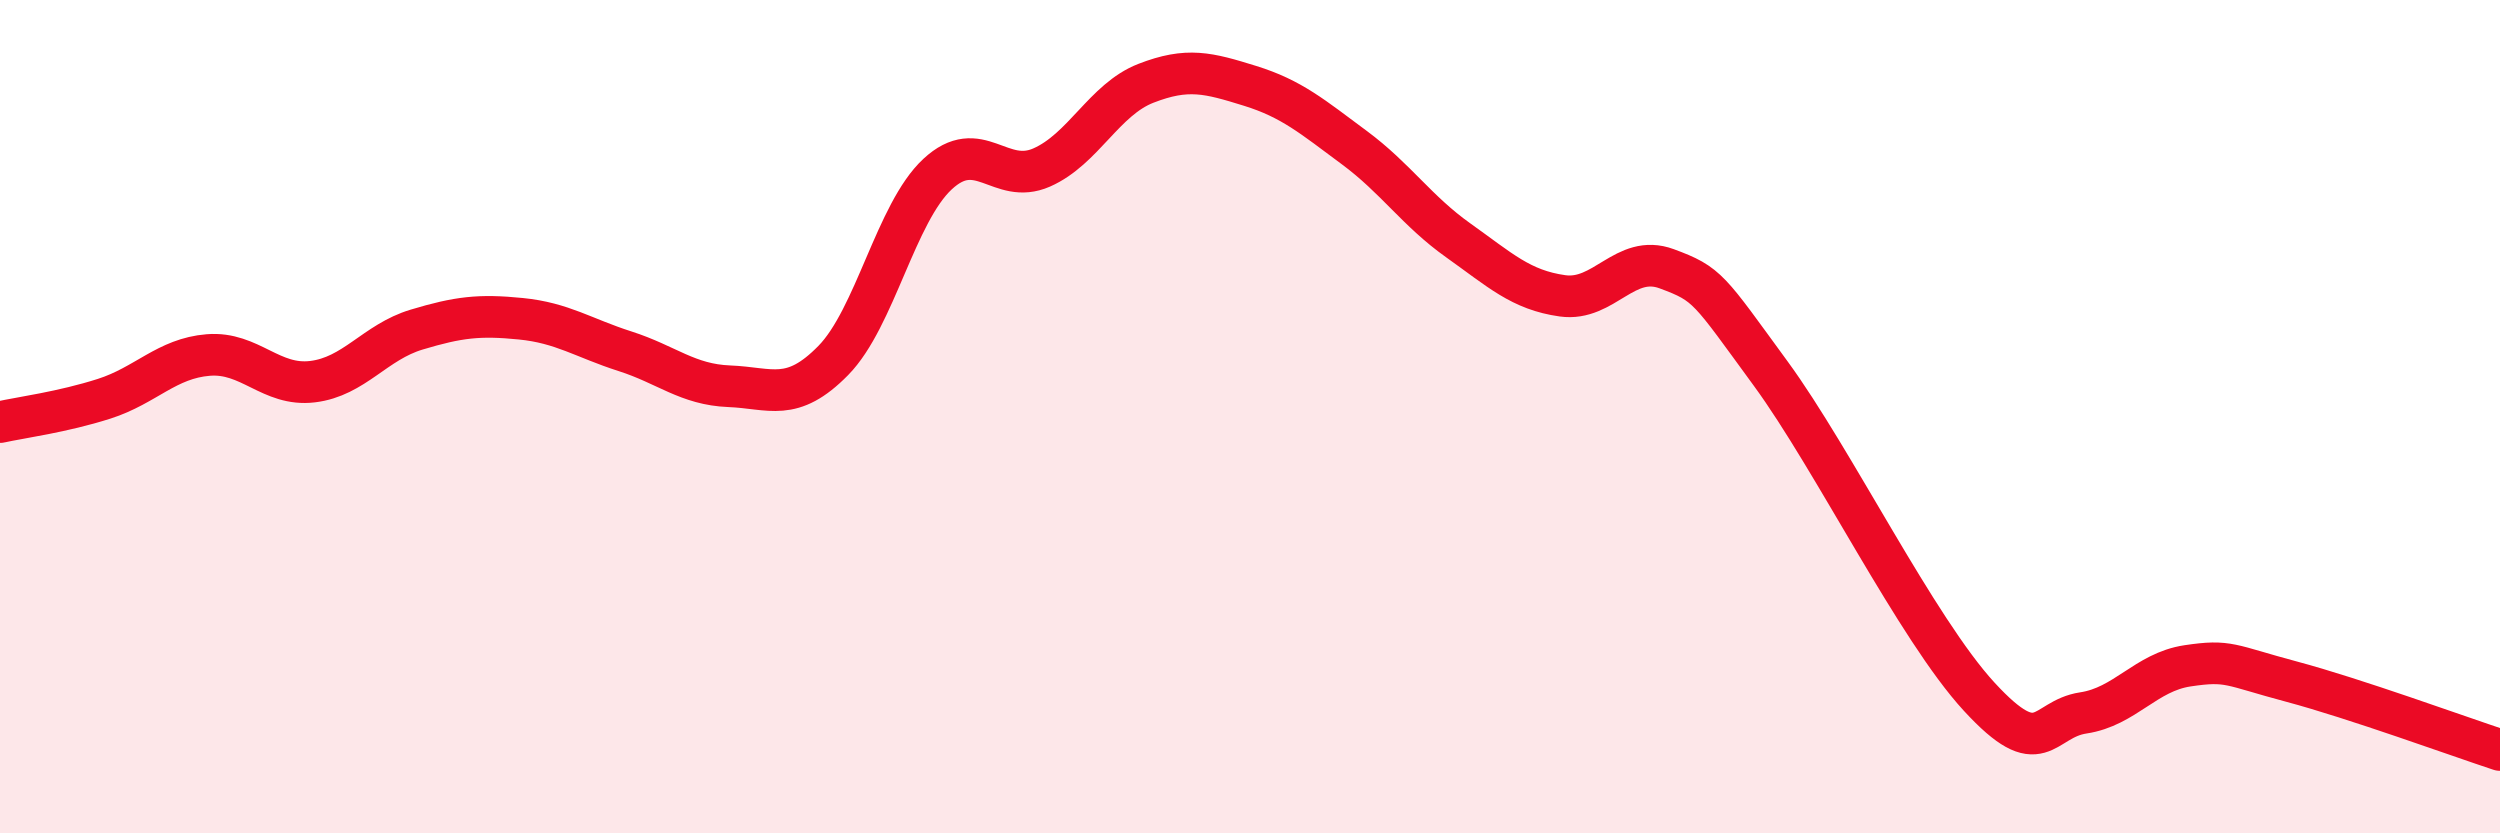
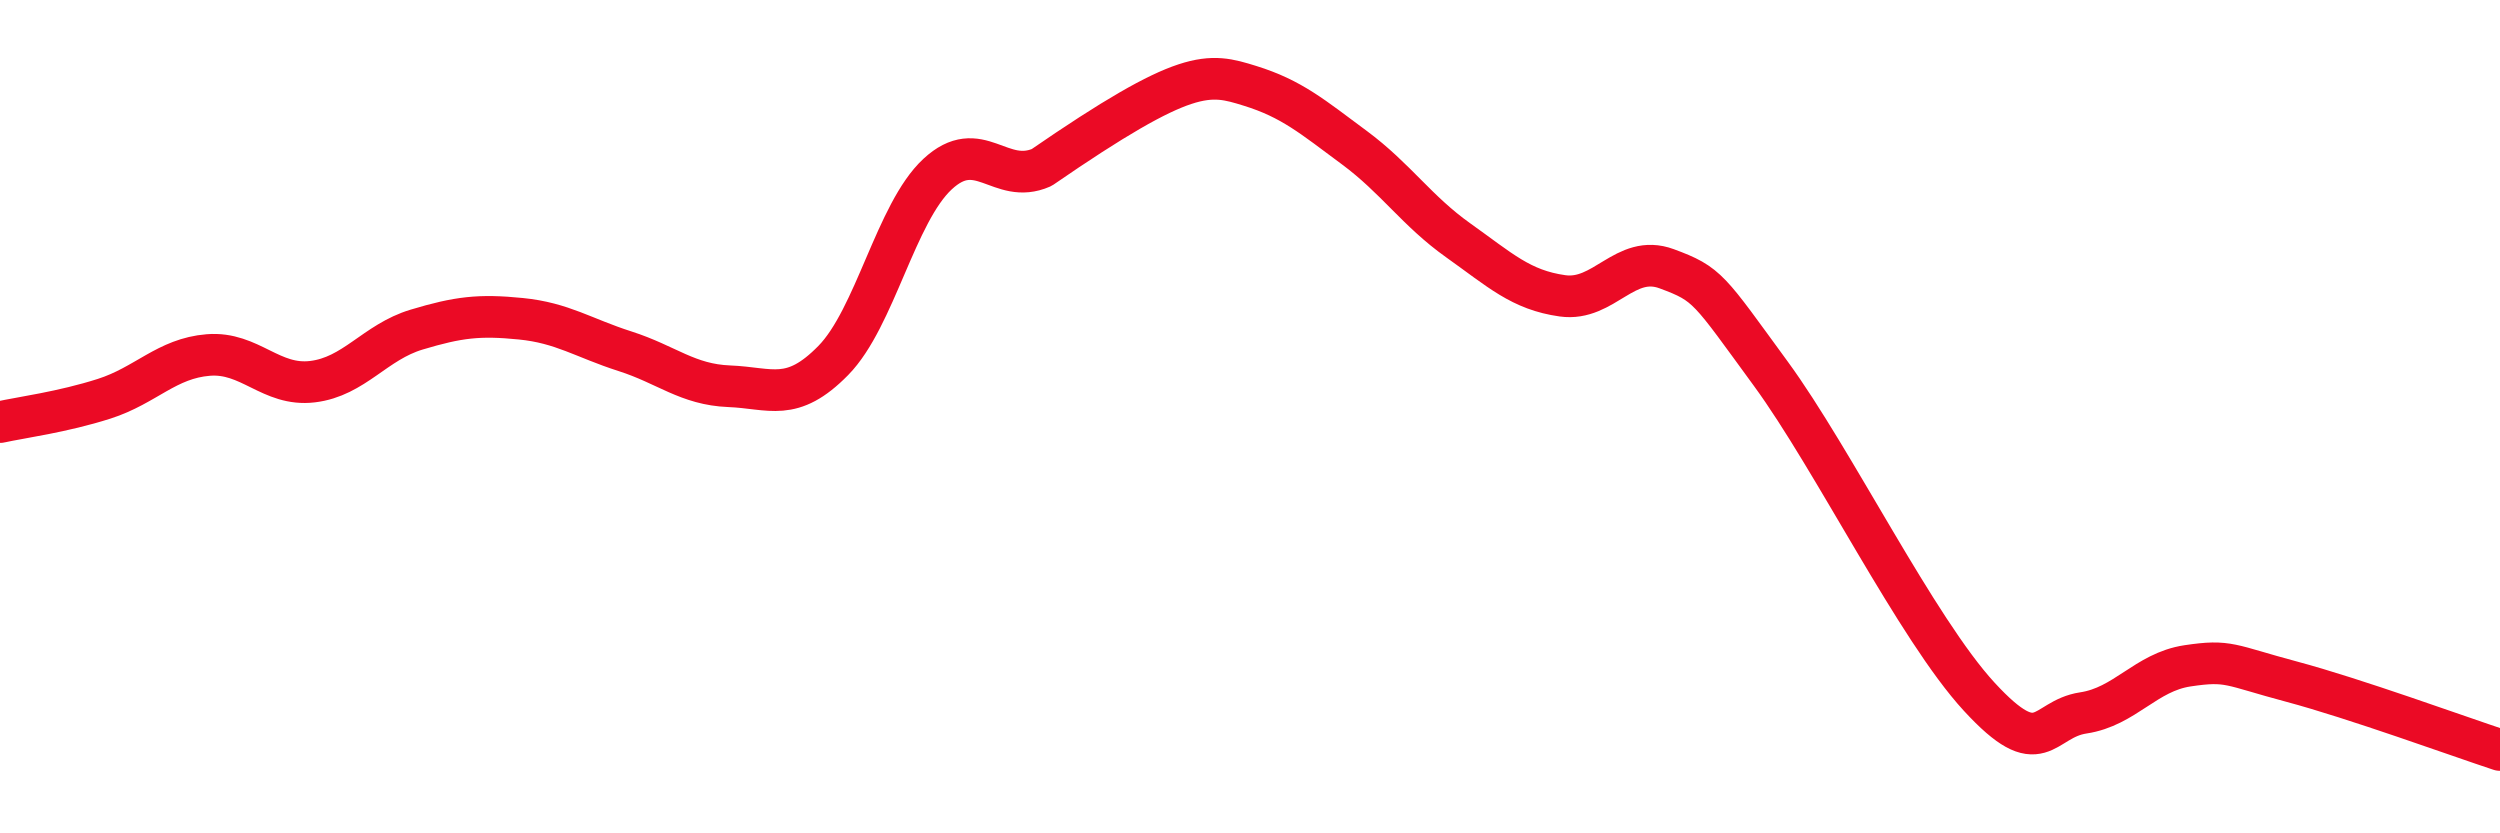
<svg xmlns="http://www.w3.org/2000/svg" width="60" height="20" viewBox="0 0 60 20">
-   <path d="M 0,10.13 C 0.5,10.02 1.5,9.89 2.5,9.57 C 3.5,9.25 4,8.6 5,8.52 C 6,8.44 6.5,9.28 7.5,9.16 C 8.5,9.04 9,8.21 10,7.91 C 11,7.61 11.5,7.55 12.5,7.65 C 13.5,7.75 14,8.11 15,8.43 C 16,8.75 16.5,9.23 17.5,9.27 C 18.5,9.31 19,9.67 20,8.65 C 21,7.63 21.5,5.11 22.5,4.18 C 23.5,3.25 24,4.46 25,4.02 C 26,3.58 26.5,2.39 27.5,2 C 28.5,1.61 29,1.75 30,2.06 C 31,2.37 31.5,2.8 32.5,3.54 C 33.5,4.28 34,5.06 35,5.77 C 36,6.48 36.5,6.96 37.5,7.1 C 38.5,7.24 39,6.08 40,6.45 C 41,6.82 41,6.92 42.5,8.97 C 44,11.02 46,15.09 47.5,16.72 C 49,18.35 49,17.26 50,17.11 C 51,16.96 51.5,16.13 52.5,15.98 C 53.5,15.83 53.5,15.96 55,16.36 C 56.5,16.76 59,17.67 60,18L60 20L0 20Z" fill="#EB0A25" opacity="0.1" stroke-linecap="round" stroke-linejoin="round" />
-   <path d="M 0,10.13 C 0.5,10.02 1.5,9.89 2.5,9.57 C 3.5,9.25 4,8.6 5,8.52 C 6,8.44 6.5,9.28 7.5,9.16 C 8.5,9.04 9,8.21 10,7.91 C 11,7.61 11.5,7.55 12.5,7.65 C 13.5,7.75 14,8.11 15,8.43 C 16,8.75 16.5,9.23 17.5,9.27 C 18.5,9.31 19,9.67 20,8.65 C 21,7.63 21.5,5.11 22.5,4.18 C 23.5,3.25 24,4.46 25,4.02 C 26,3.58 26.5,2.39 27.5,2 C 28.5,1.61 29,1.75 30,2.06 C 31,2.37 31.5,2.8 32.5,3.54 C 33.5,4.28 34,5.06 35,5.77 C 36,6.48 36.5,6.96 37.5,7.1 C 38.5,7.24 39,6.08 40,6.45 C 41,6.82 41,6.92 42.5,8.97 C 44,11.02 46,15.09 47.5,16.72 C 49,18.35 49,17.26 50,17.11 C 51,16.96 51.5,16.13 52.5,15.98 C 53.5,15.83 53.5,15.96 55,16.36 C 56.5,16.76 59,17.67 60,18" stroke="#EB0A25" stroke-width="1" fill="none" stroke-linecap="round" stroke-linejoin="round" />
+   <path d="M 0,10.13 C 0.5,10.02 1.5,9.89 2.5,9.57 C 3.5,9.25 4,8.6 5,8.52 C 6,8.44 6.5,9.28 7.5,9.16 C 8.5,9.04 9,8.21 10,7.91 C 11,7.61 11.5,7.55 12.5,7.65 C 13.5,7.75 14,8.11 15,8.43 C 16,8.75 16.5,9.23 17.5,9.27 C 18.5,9.31 19,9.67 20,8.65 C 21,7.63 21.5,5.11 22.5,4.18 C 23.5,3.25 24,4.46 25,4.02 C 28.5,1.61 29,1.75 30,2.06 C 31,2.37 31.5,2.8 32.5,3.54 C 33.5,4.28 34,5.06 35,5.77 C 36,6.48 36.5,6.96 37.5,7.1 C 38.5,7.24 39,6.08 40,6.45 C 41,6.82 41,6.92 42.5,8.97 C 44,11.02 46,15.09 47.5,16.72 C 49,18.35 49,17.26 50,17.11 C 51,16.96 51.5,16.13 52.5,15.98 C 53.5,15.83 53.5,15.96 55,16.36 C 56.5,16.76 59,17.67 60,18" stroke="#EB0A25" stroke-width="1" fill="none" stroke-linecap="round" stroke-linejoin="round" />
</svg>